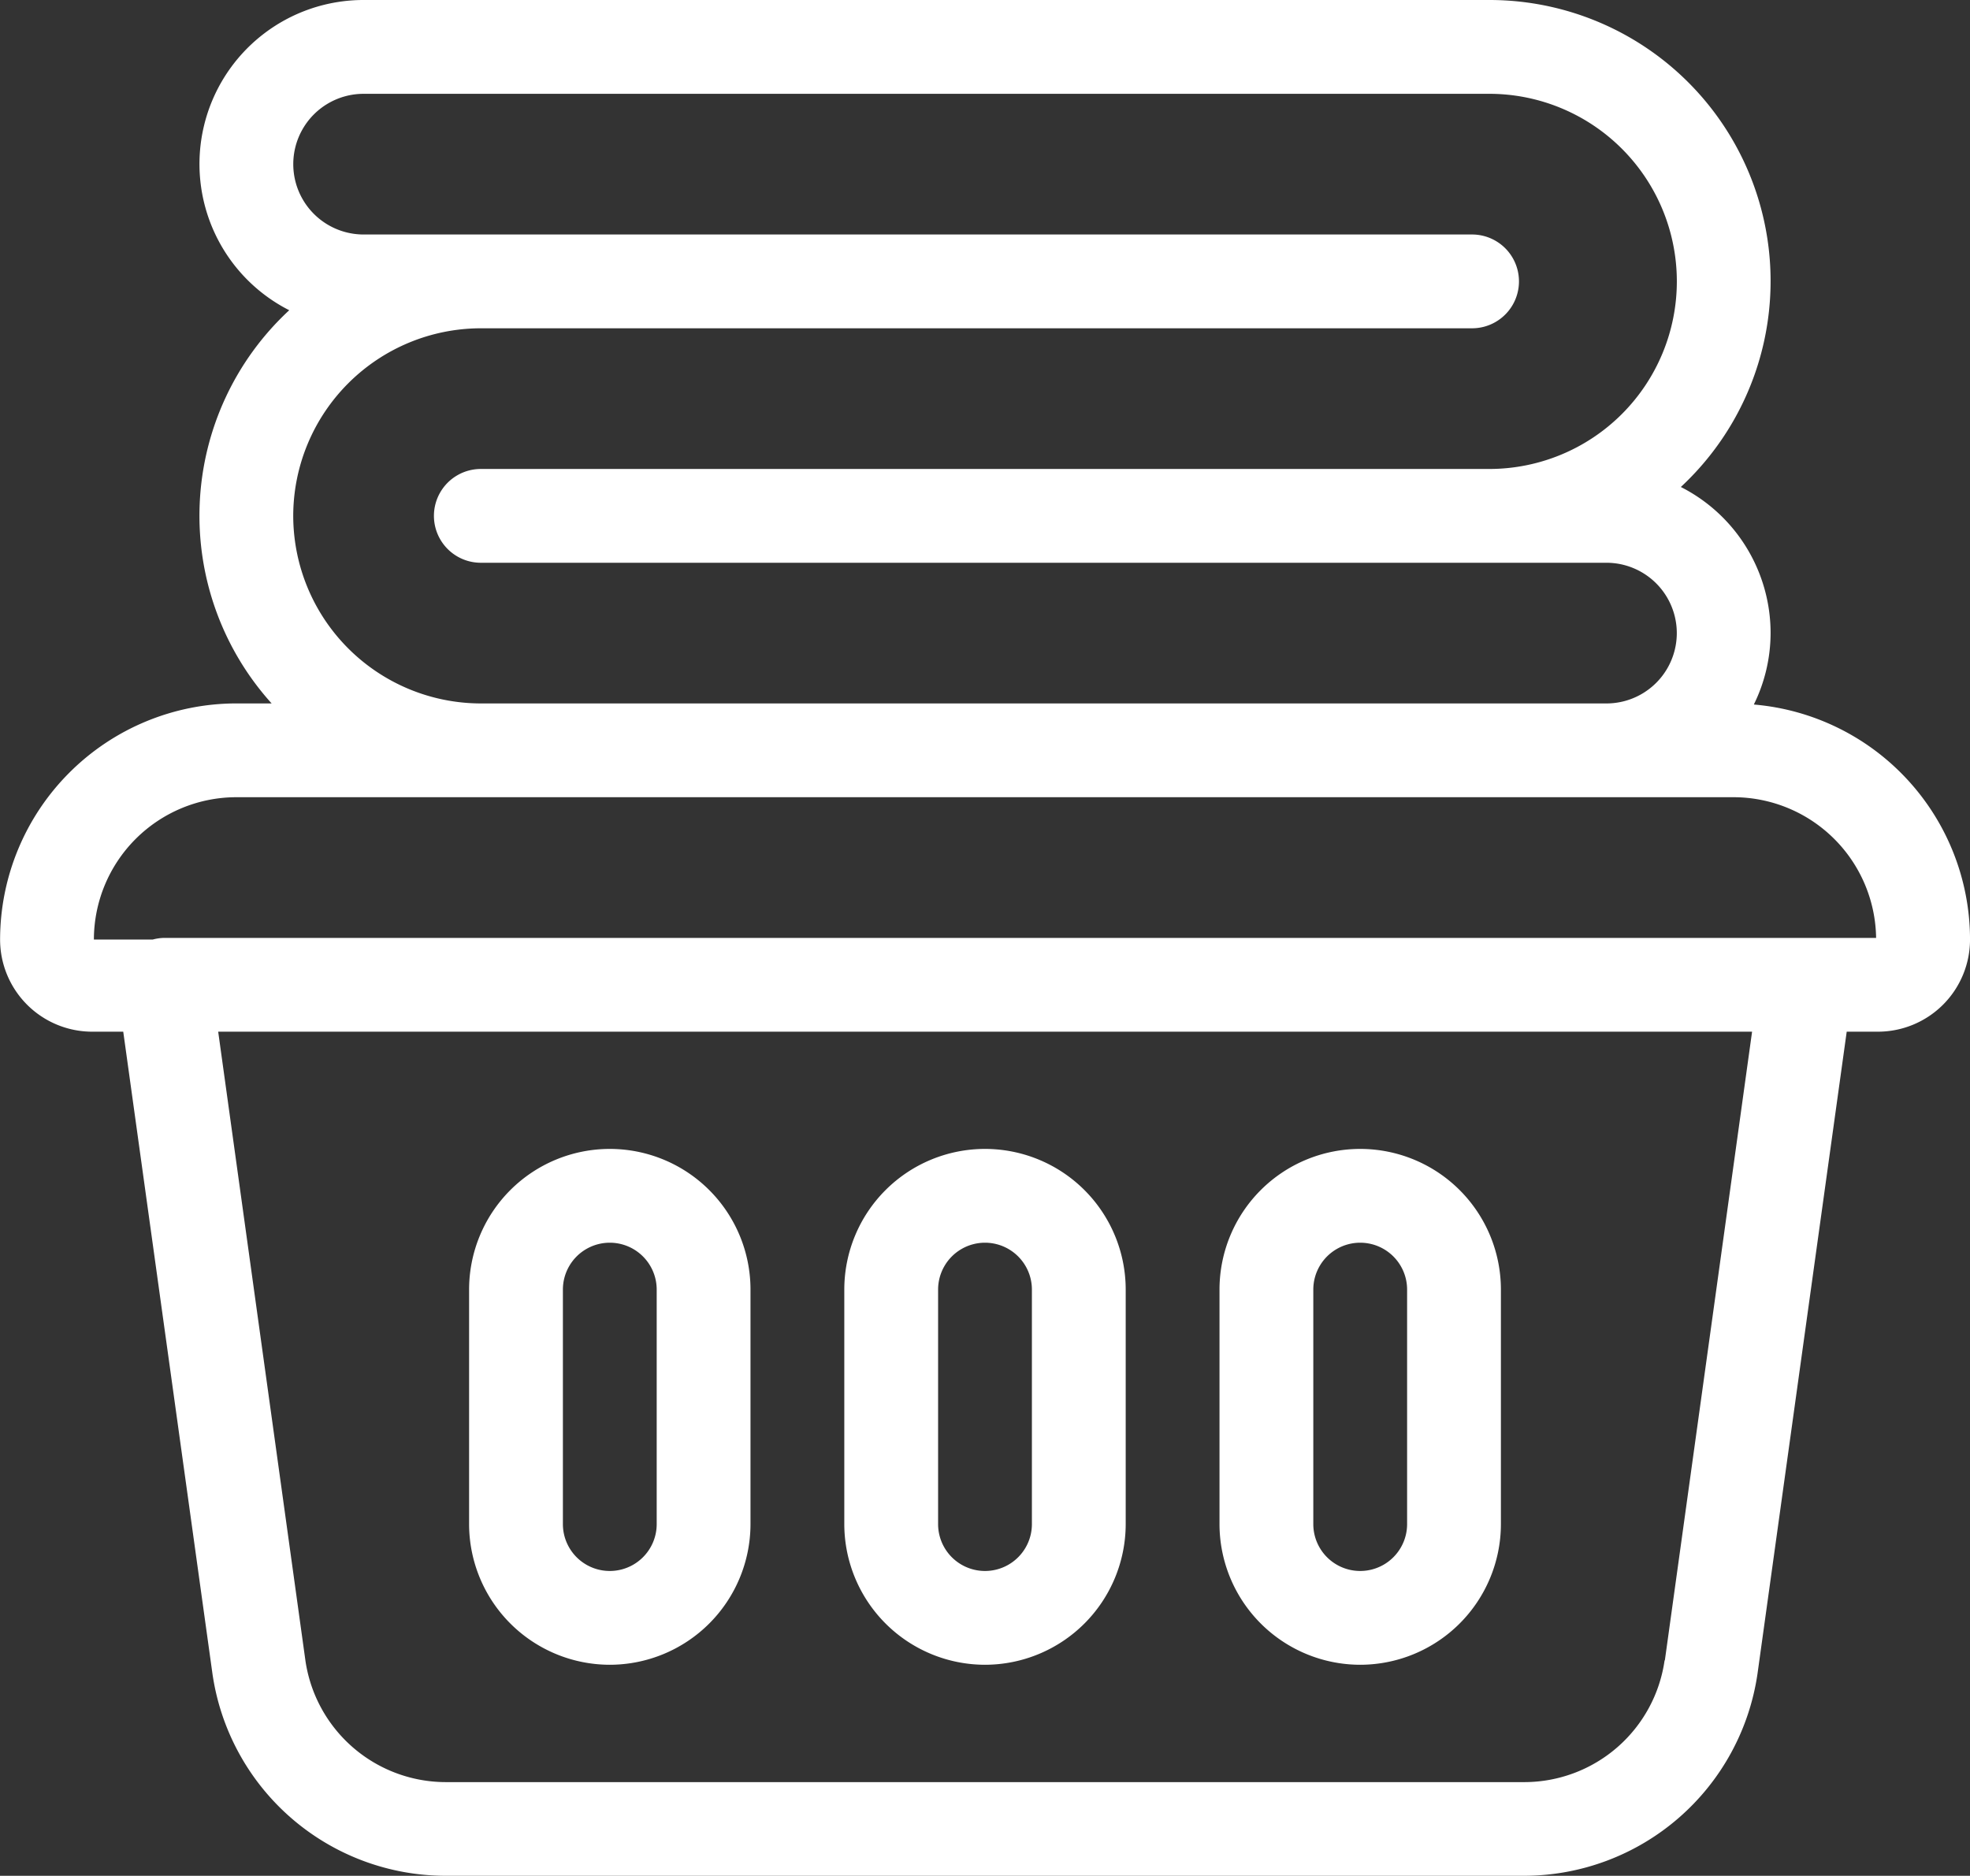
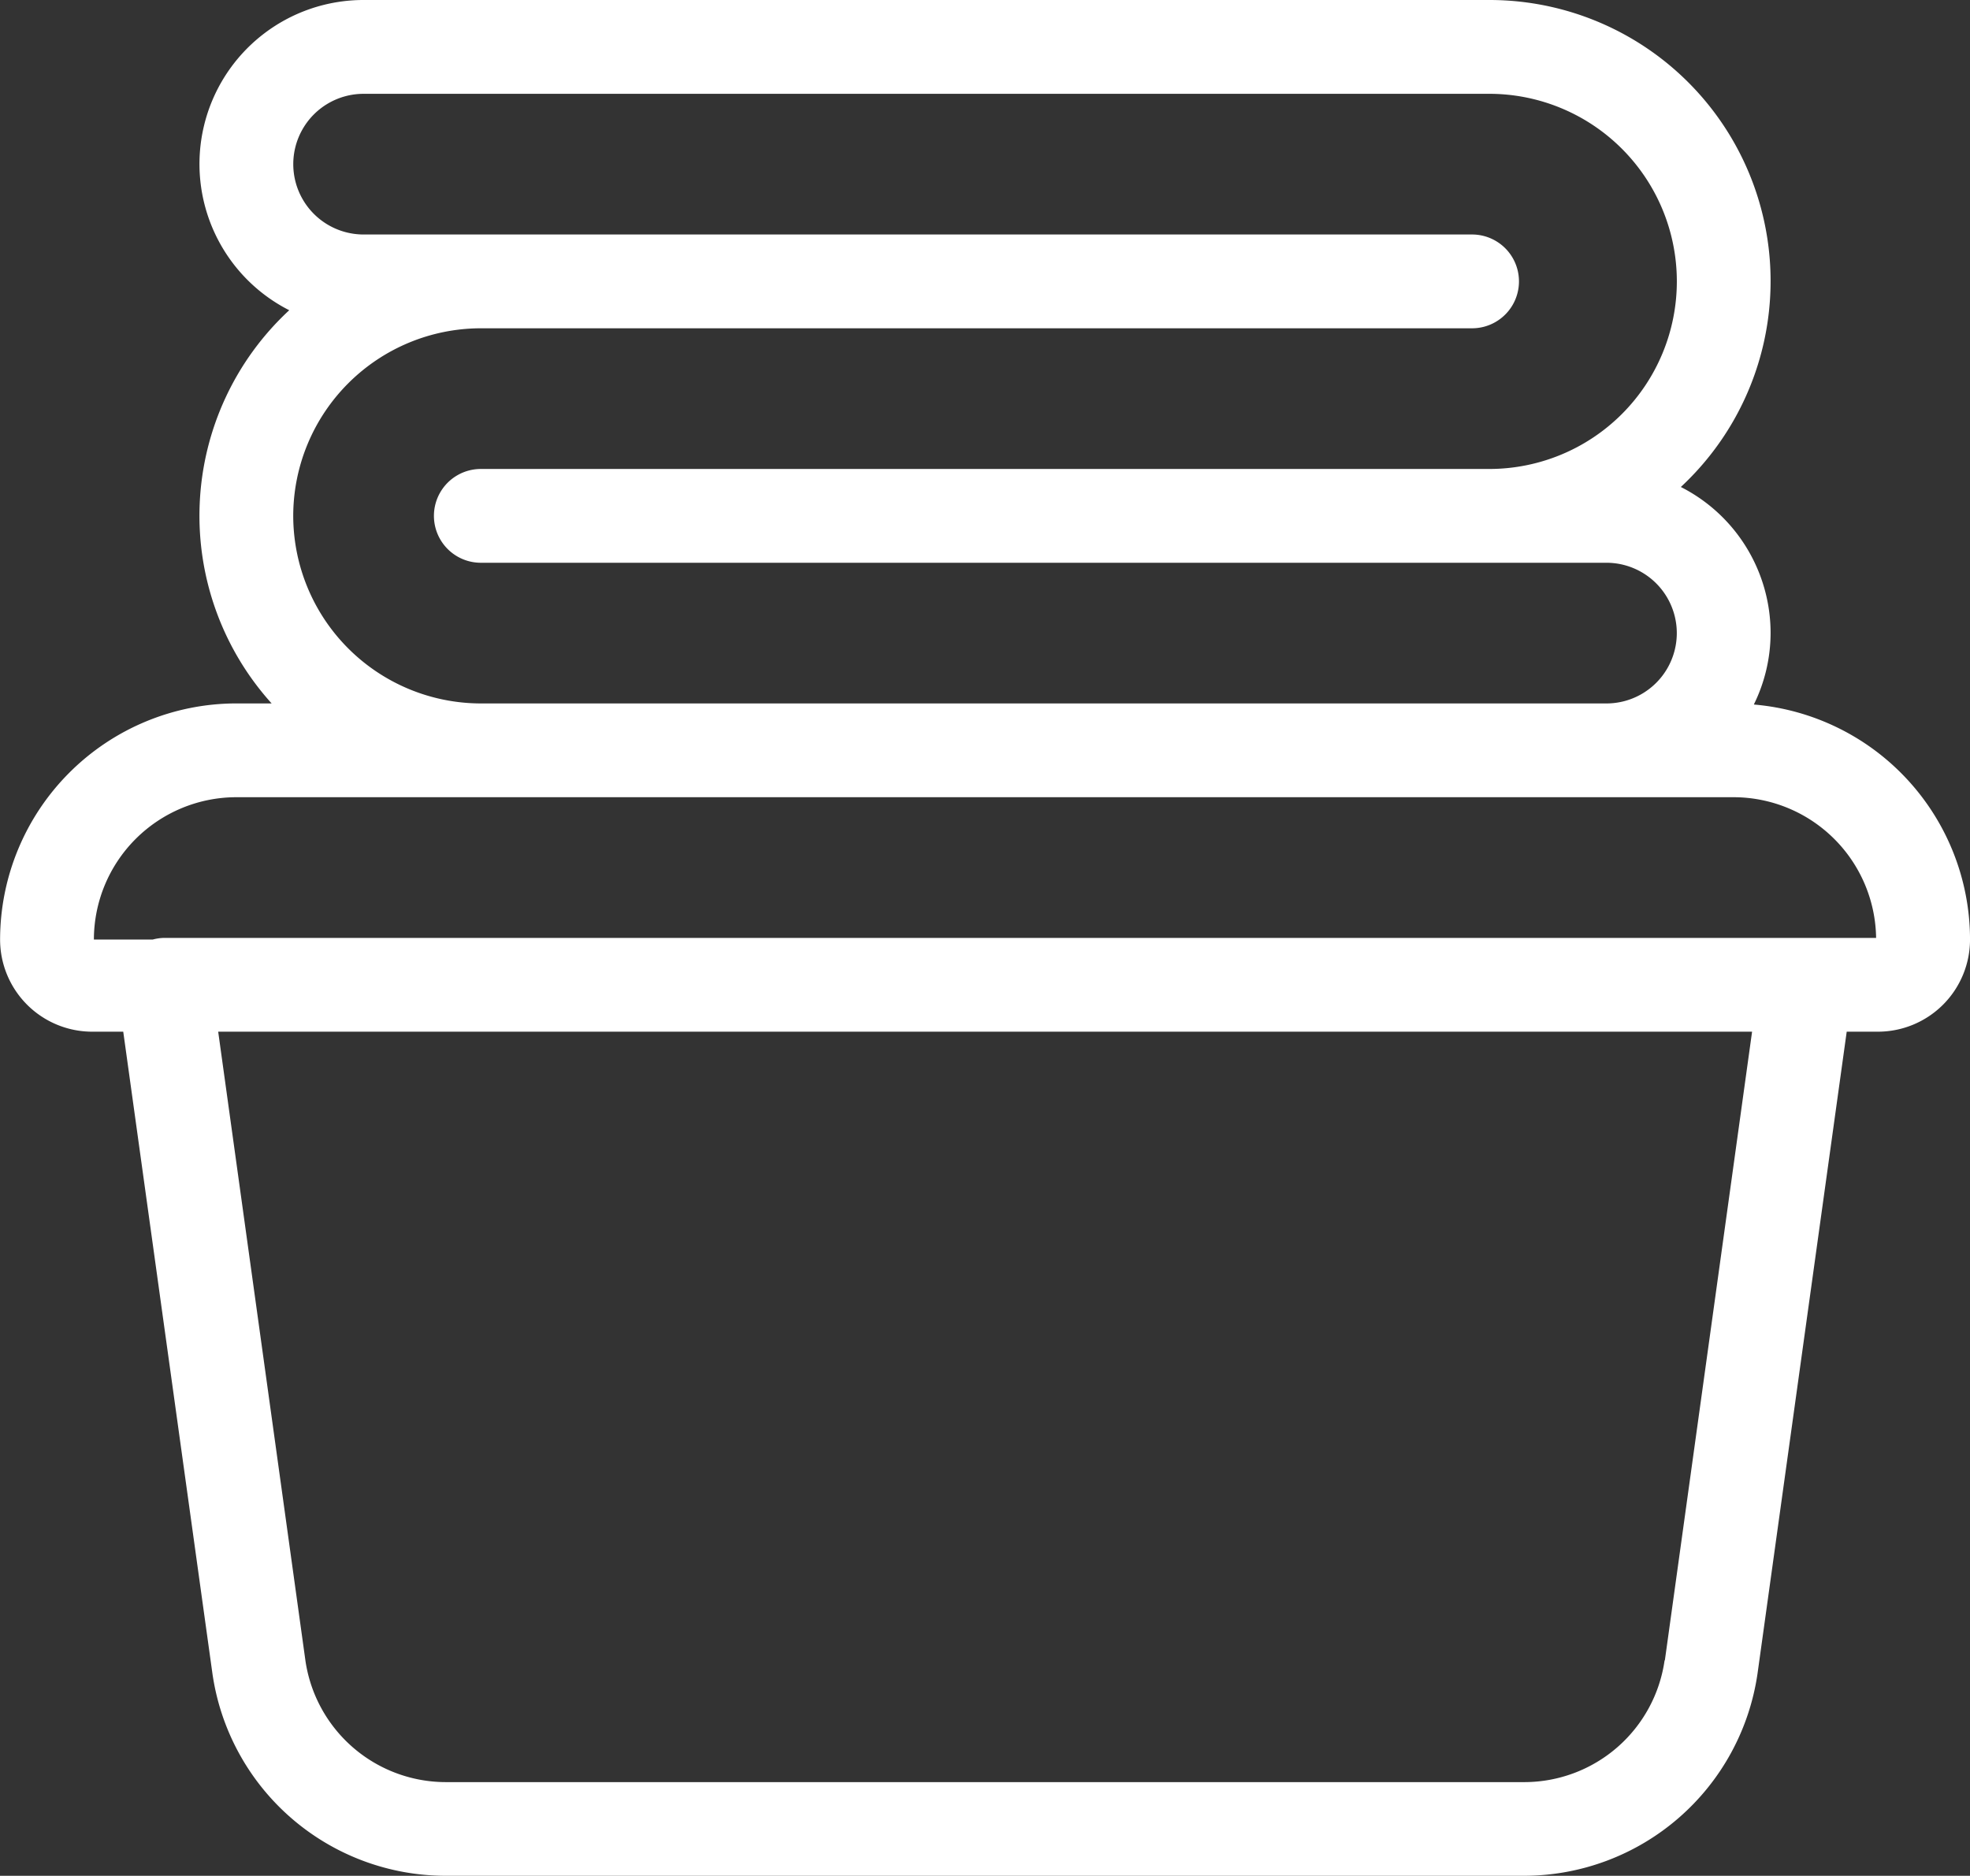
<svg xmlns="http://www.w3.org/2000/svg" width="87.788" height="83.599" viewBox="0 0 87.788 83.599">
  <rect x="0" y="0" width="87.788" height="83.599" fill="#333333" stroke="none" />
  <g id="noun-laundry-7574332" transform="translate(-7.996 -10)">
    <path id="Path_26" data-name="Path 26" d="M86.155,41.391a7.225,7.225,0,0,0,.743-3.176,7.3,7.3,0,0,0-4-6.511A12.527,12.527,0,0,0,74.357,10H24.2a7.309,7.309,0,0,0-3.315,13.826A12.485,12.485,0,0,0,20.1,41.35h-1.58A10.538,10.538,0,0,0,8,51.873,4.107,4.107,0,0,0,12.1,55.98h1.388l3.972,28.59A10.507,10.507,0,0,0,27.839,93.6h48.1A10.524,10.524,0,0,0,86.318,84.57l3.972-28.59h1.388a4.107,4.107,0,0,0,4.107-4.107A10.52,10.52,0,0,0,86.159,41.4Zm-65.092-8.4a8.371,8.371,0,0,1,8.36-8.36H73.595a2.09,2.09,0,0,0,0-4.18H24.2a3.135,3.135,0,0,1,0-6.27h50.16a8.36,8.36,0,0,1,0,16.72H29.423a2.09,2.09,0,1,0,0,4.18h50.16a3.135,3.135,0,0,1,0,6.27H29.423A8.371,8.371,0,0,1,21.063,32.99ZM82.174,84a6.319,6.319,0,0,1-6.229,5.425h-48.1A6.328,6.328,0,0,1,21.605,84L17.719,55.98H86.073L82.186,84Zm6.311-32.2H15.315a2.109,2.109,0,0,0-.51.073H12.18a6.353,6.353,0,0,1,6.343-6.343H85.256A6.359,6.359,0,0,1,91.6,51.8Z" transform="translate(0 0)" fill="#fff" />
-     <path id="Path_27" data-name="Path 27" d="M34.27,81.99a6.277,6.277,0,0,0,6.27-6.27V65.27a6.27,6.27,0,1,0-12.54,0V75.72A6.277,6.277,0,0,0,34.27,81.99ZM32.18,65.27a2.09,2.09,0,1,1,4.18,0V75.72a2.09,2.09,0,1,1-4.18,0Z" transform="translate(0.9 2.205)" fill="#fff" />
-     <path id="Path_28" data-name="Path 28" d="M50.27,81.99a6.277,6.277,0,0,0,6.27-6.27V65.27a6.27,6.27,0,1,0-12.54,0V75.72A6.277,6.277,0,0,0,50.27,81.99ZM48.18,65.27a2.09,2.09,0,1,1,4.18,0V75.72a2.09,2.09,0,1,1-4.18,0Z" transform="translate(1.62 2.205)" fill="#fff" />
-     <path id="Path_29" data-name="Path 29" d="M66.27,81.99a6.277,6.277,0,0,0,6.27-6.27V65.27a6.27,6.27,0,1,0-12.54,0V75.72A6.277,6.277,0,0,0,66.27,81.99ZM64.18,65.27a2.09,2.09,0,1,1,4.18,0V75.72a2.09,2.09,0,0,1-4.18,0Z" transform="translate(2.34 2.205)" fill="#fff" />
  </g>
</svg>